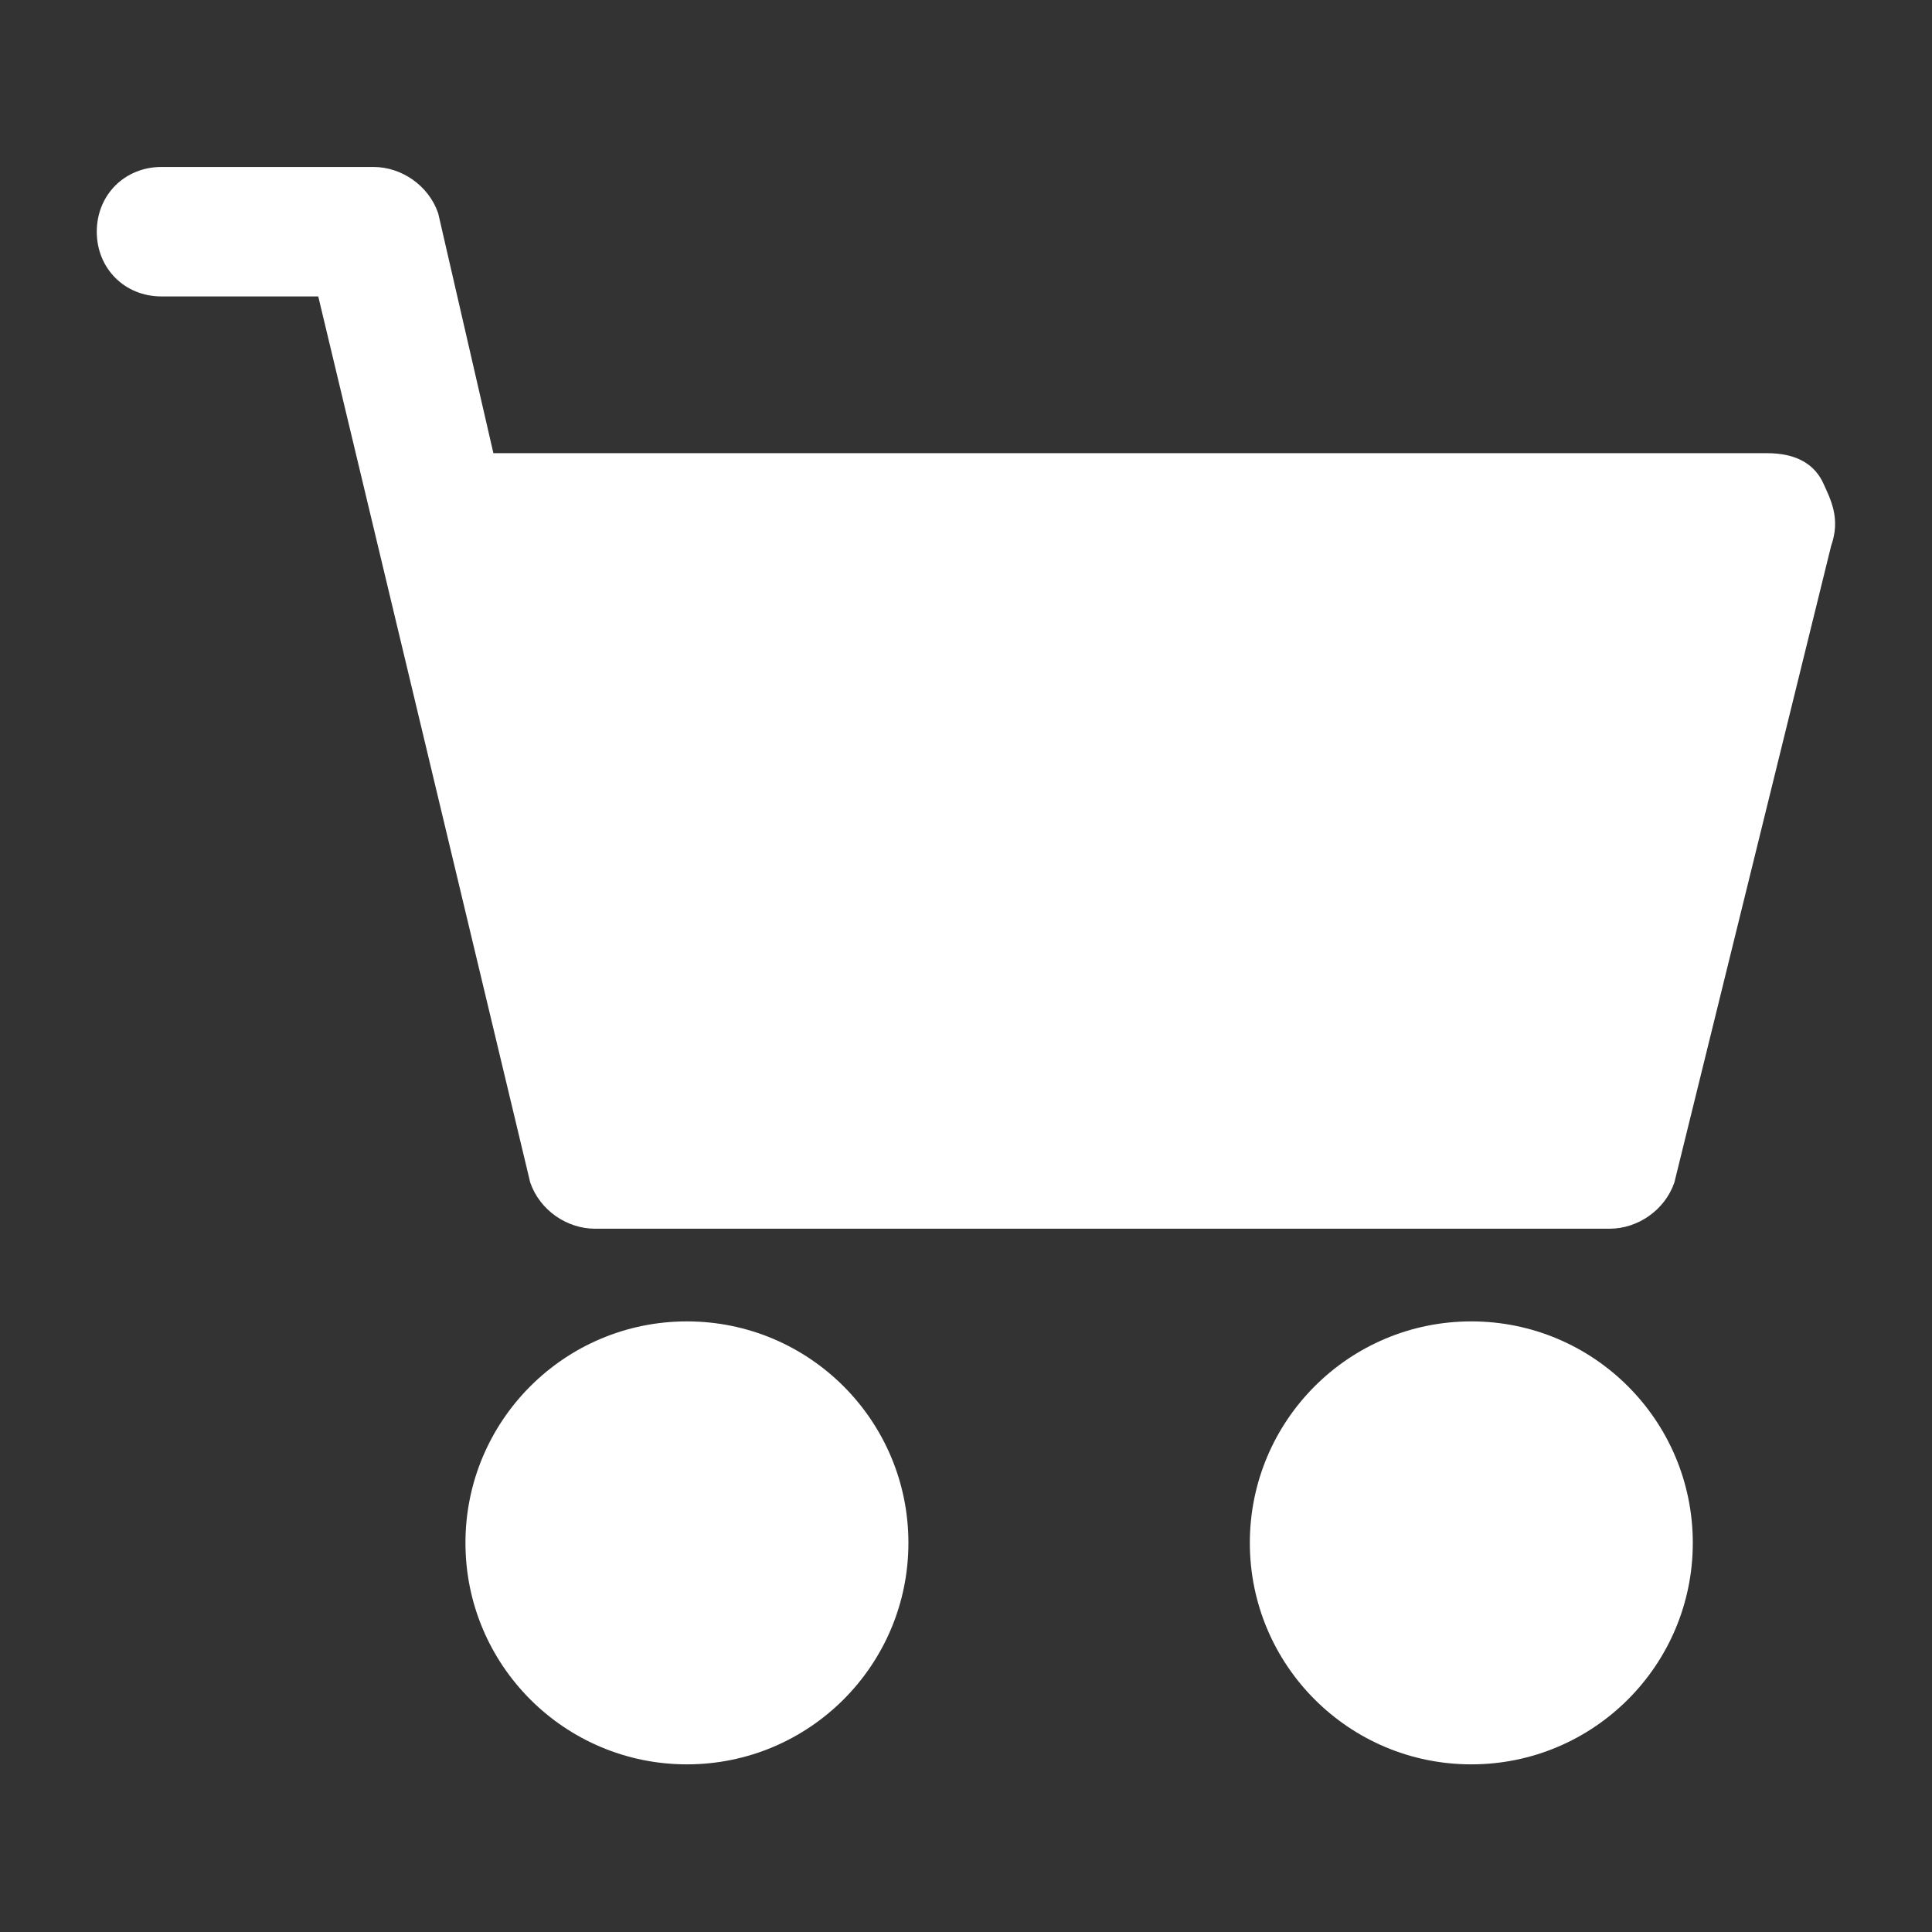
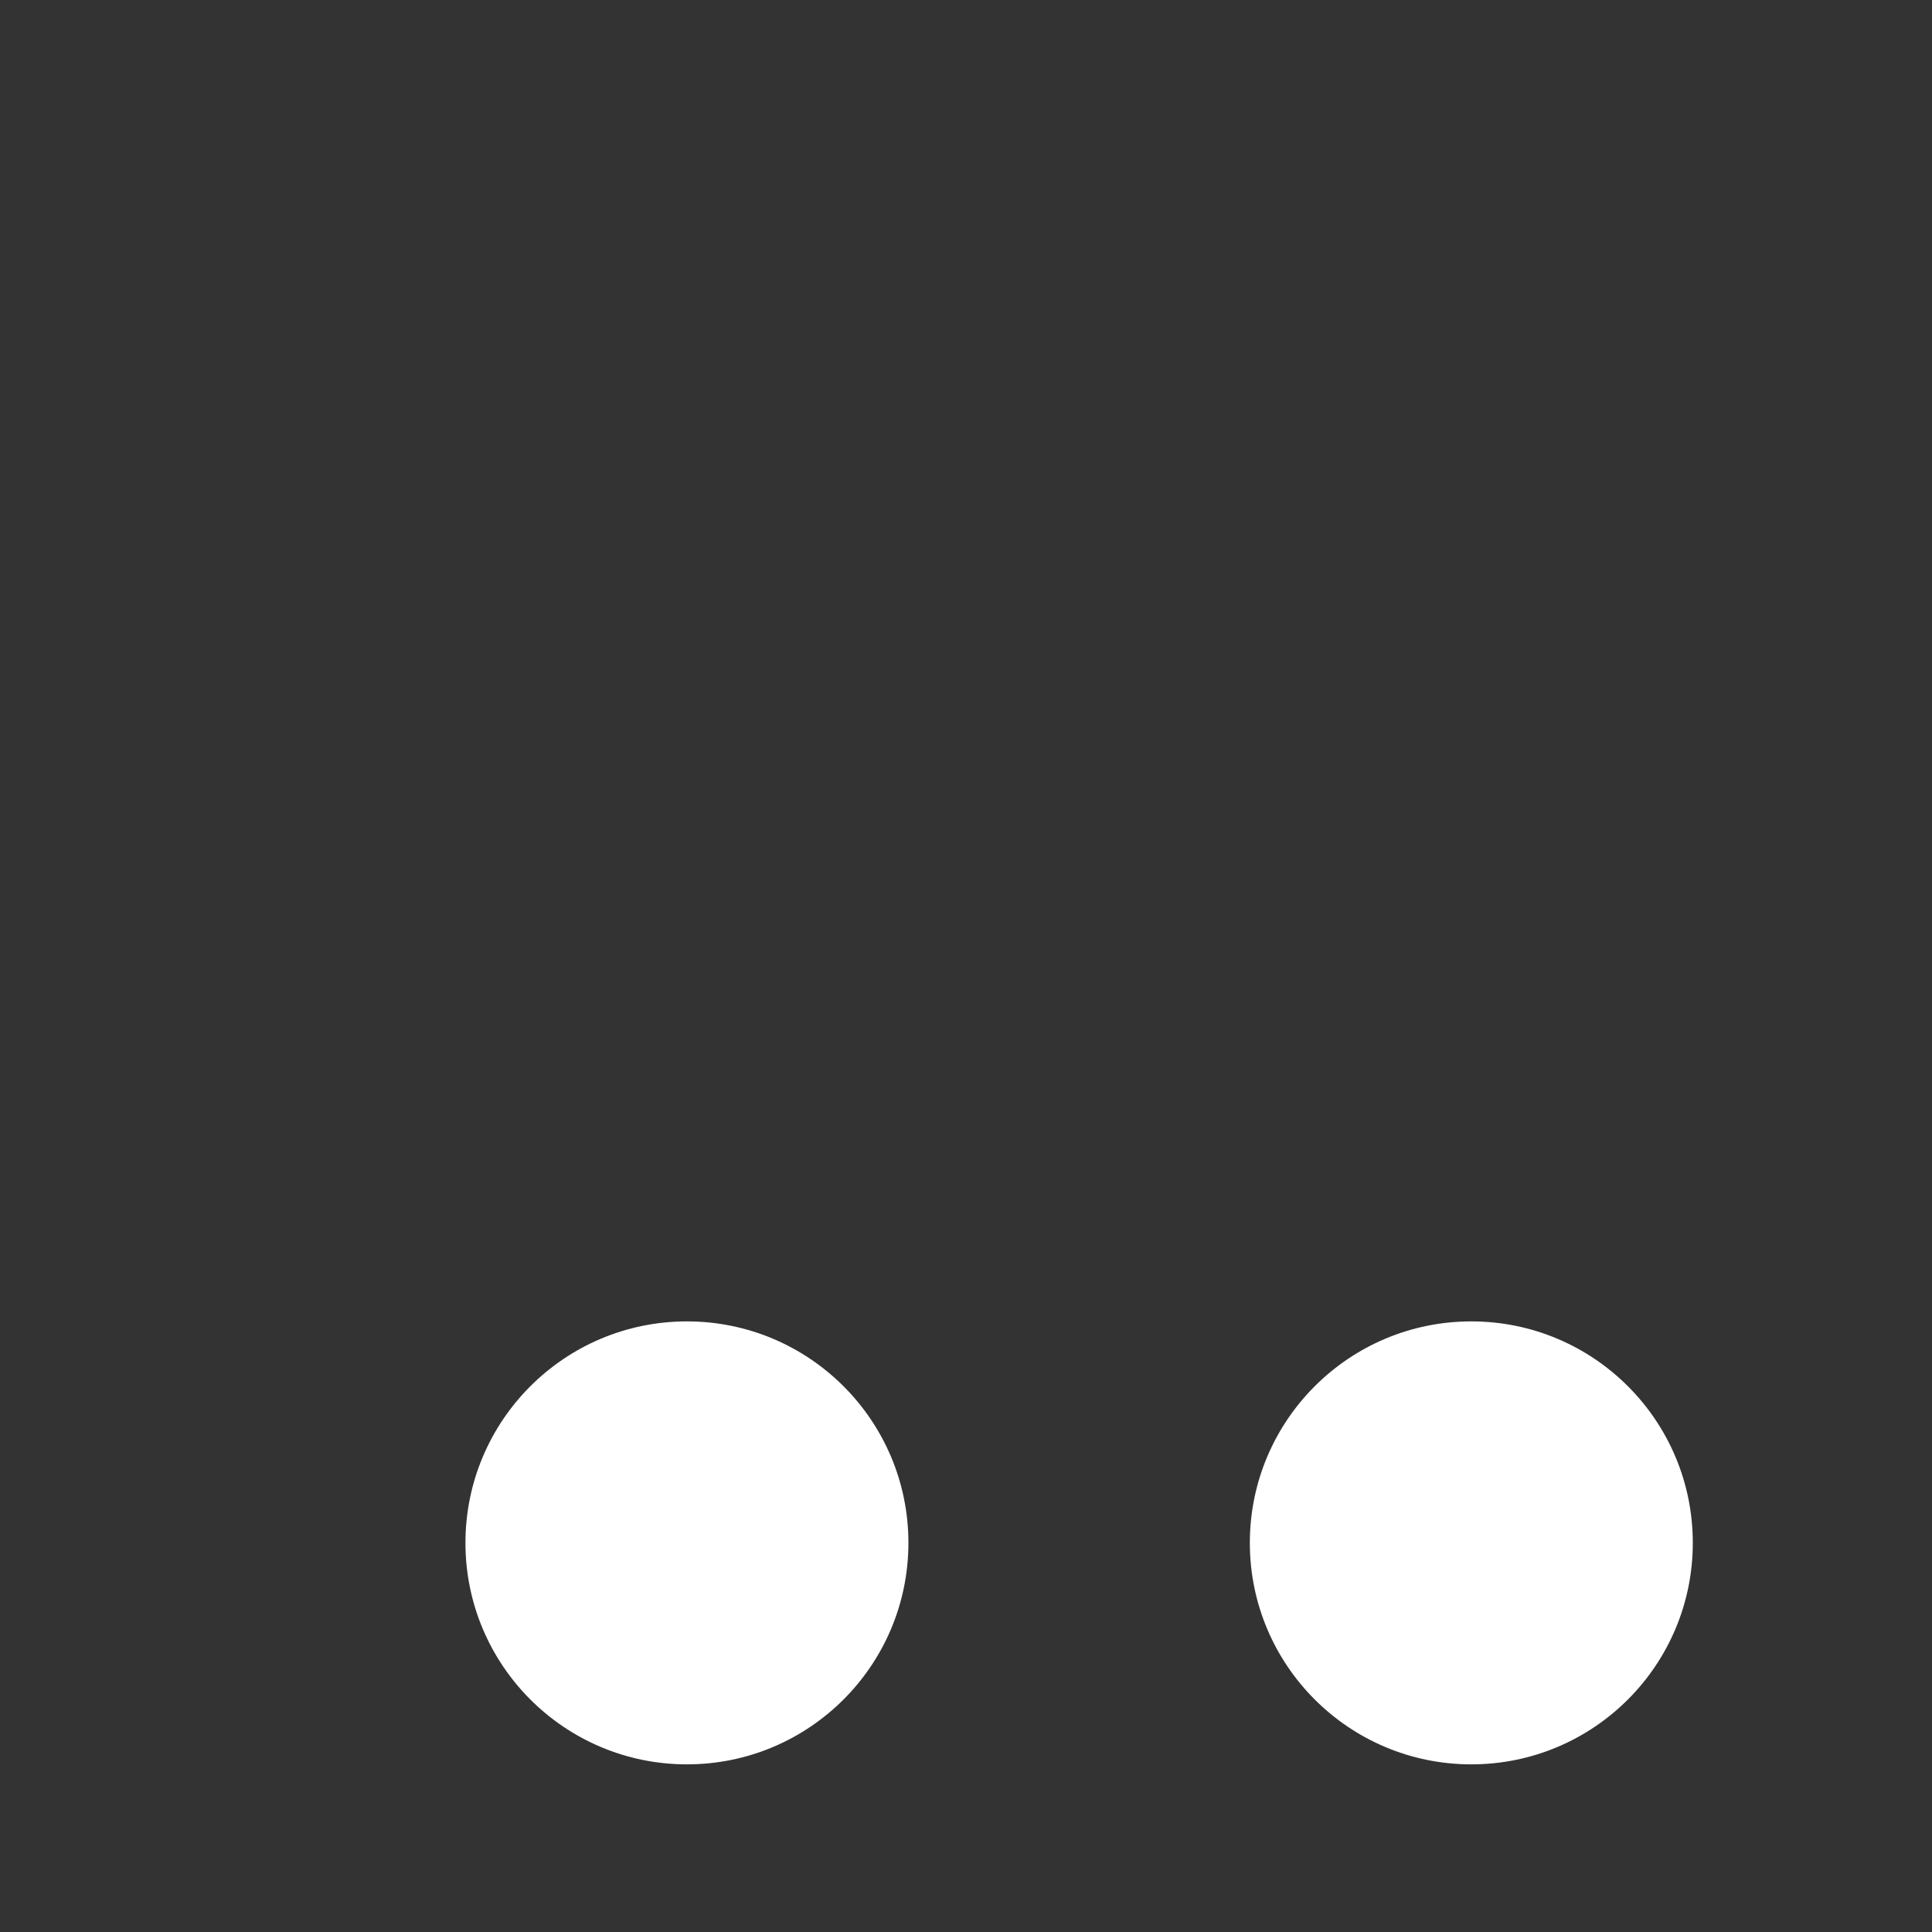
<svg xmlns="http://www.w3.org/2000/svg" version="1.1" id="swg" x="0px" y="0px" viewBox="0 0 283.5 283.5" style="enable-background:new 0 0 283.5 283.5;" xml:space="preserve">
  <rect x="0" y="0" width="283.5" height="283.5" fill="#333333" stroke="none" />
  <style type="text/css">
	.st0{fill:#FFFFFF;}
</style>
  <circle id="_x33_" class="st0" cx="215.9" cy="226.4" r="32.5" />
  <circle id="_x32_" class="st0" cx="100.8" cy="226.4" r="32.5" />
-   <path id="_x31_" class="st0" d="M267.4,70.6c-1.4-2.7-4.1-4.1-8.1-4.1H72.4l-8.1-35.2c-1.4-4.1-5.4-6.8-9.5-6.8H23.7  c-5.4,0-9.5,4.1-9.5,9.5s4.1,9.5,9.5,9.5h23l31.1,130c1.4,4.1,5.4,6.8,9.5,6.8h148.9c4.1,0,8.1-2.7,9.5-6.8l23-93.4  C270.1,76.1,268.7,73.4,267.4,70.6z" />
</svg>